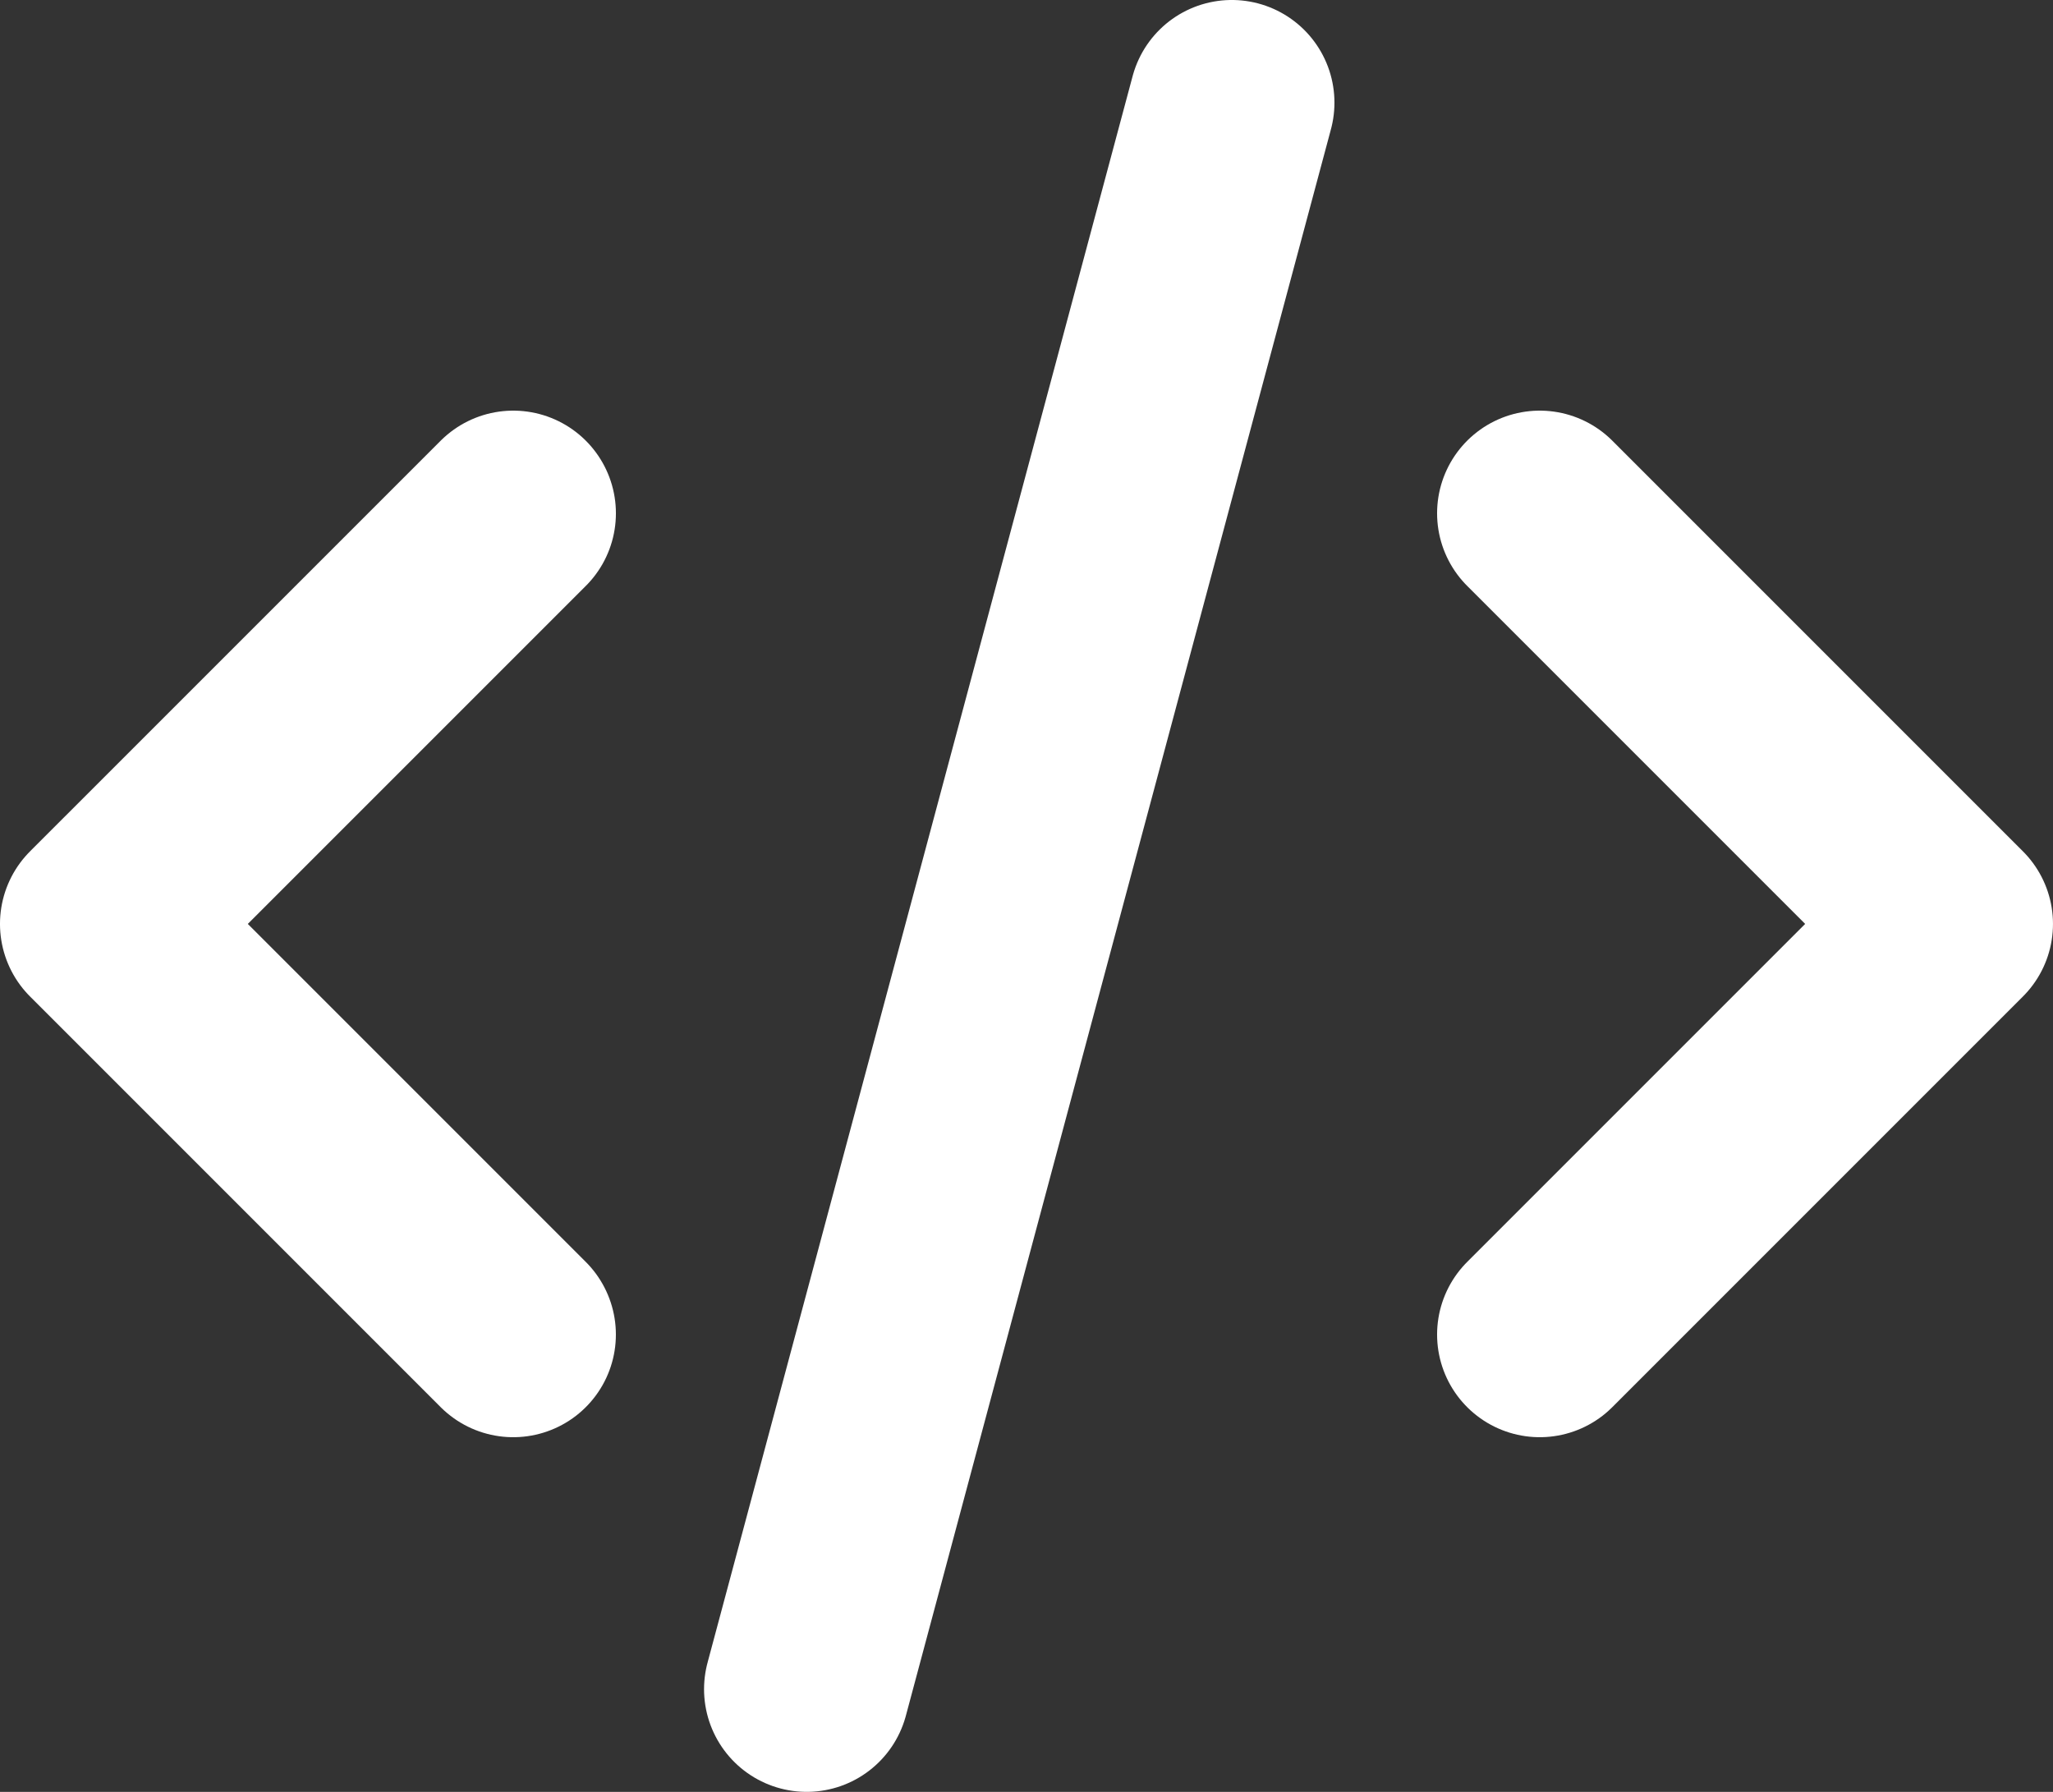
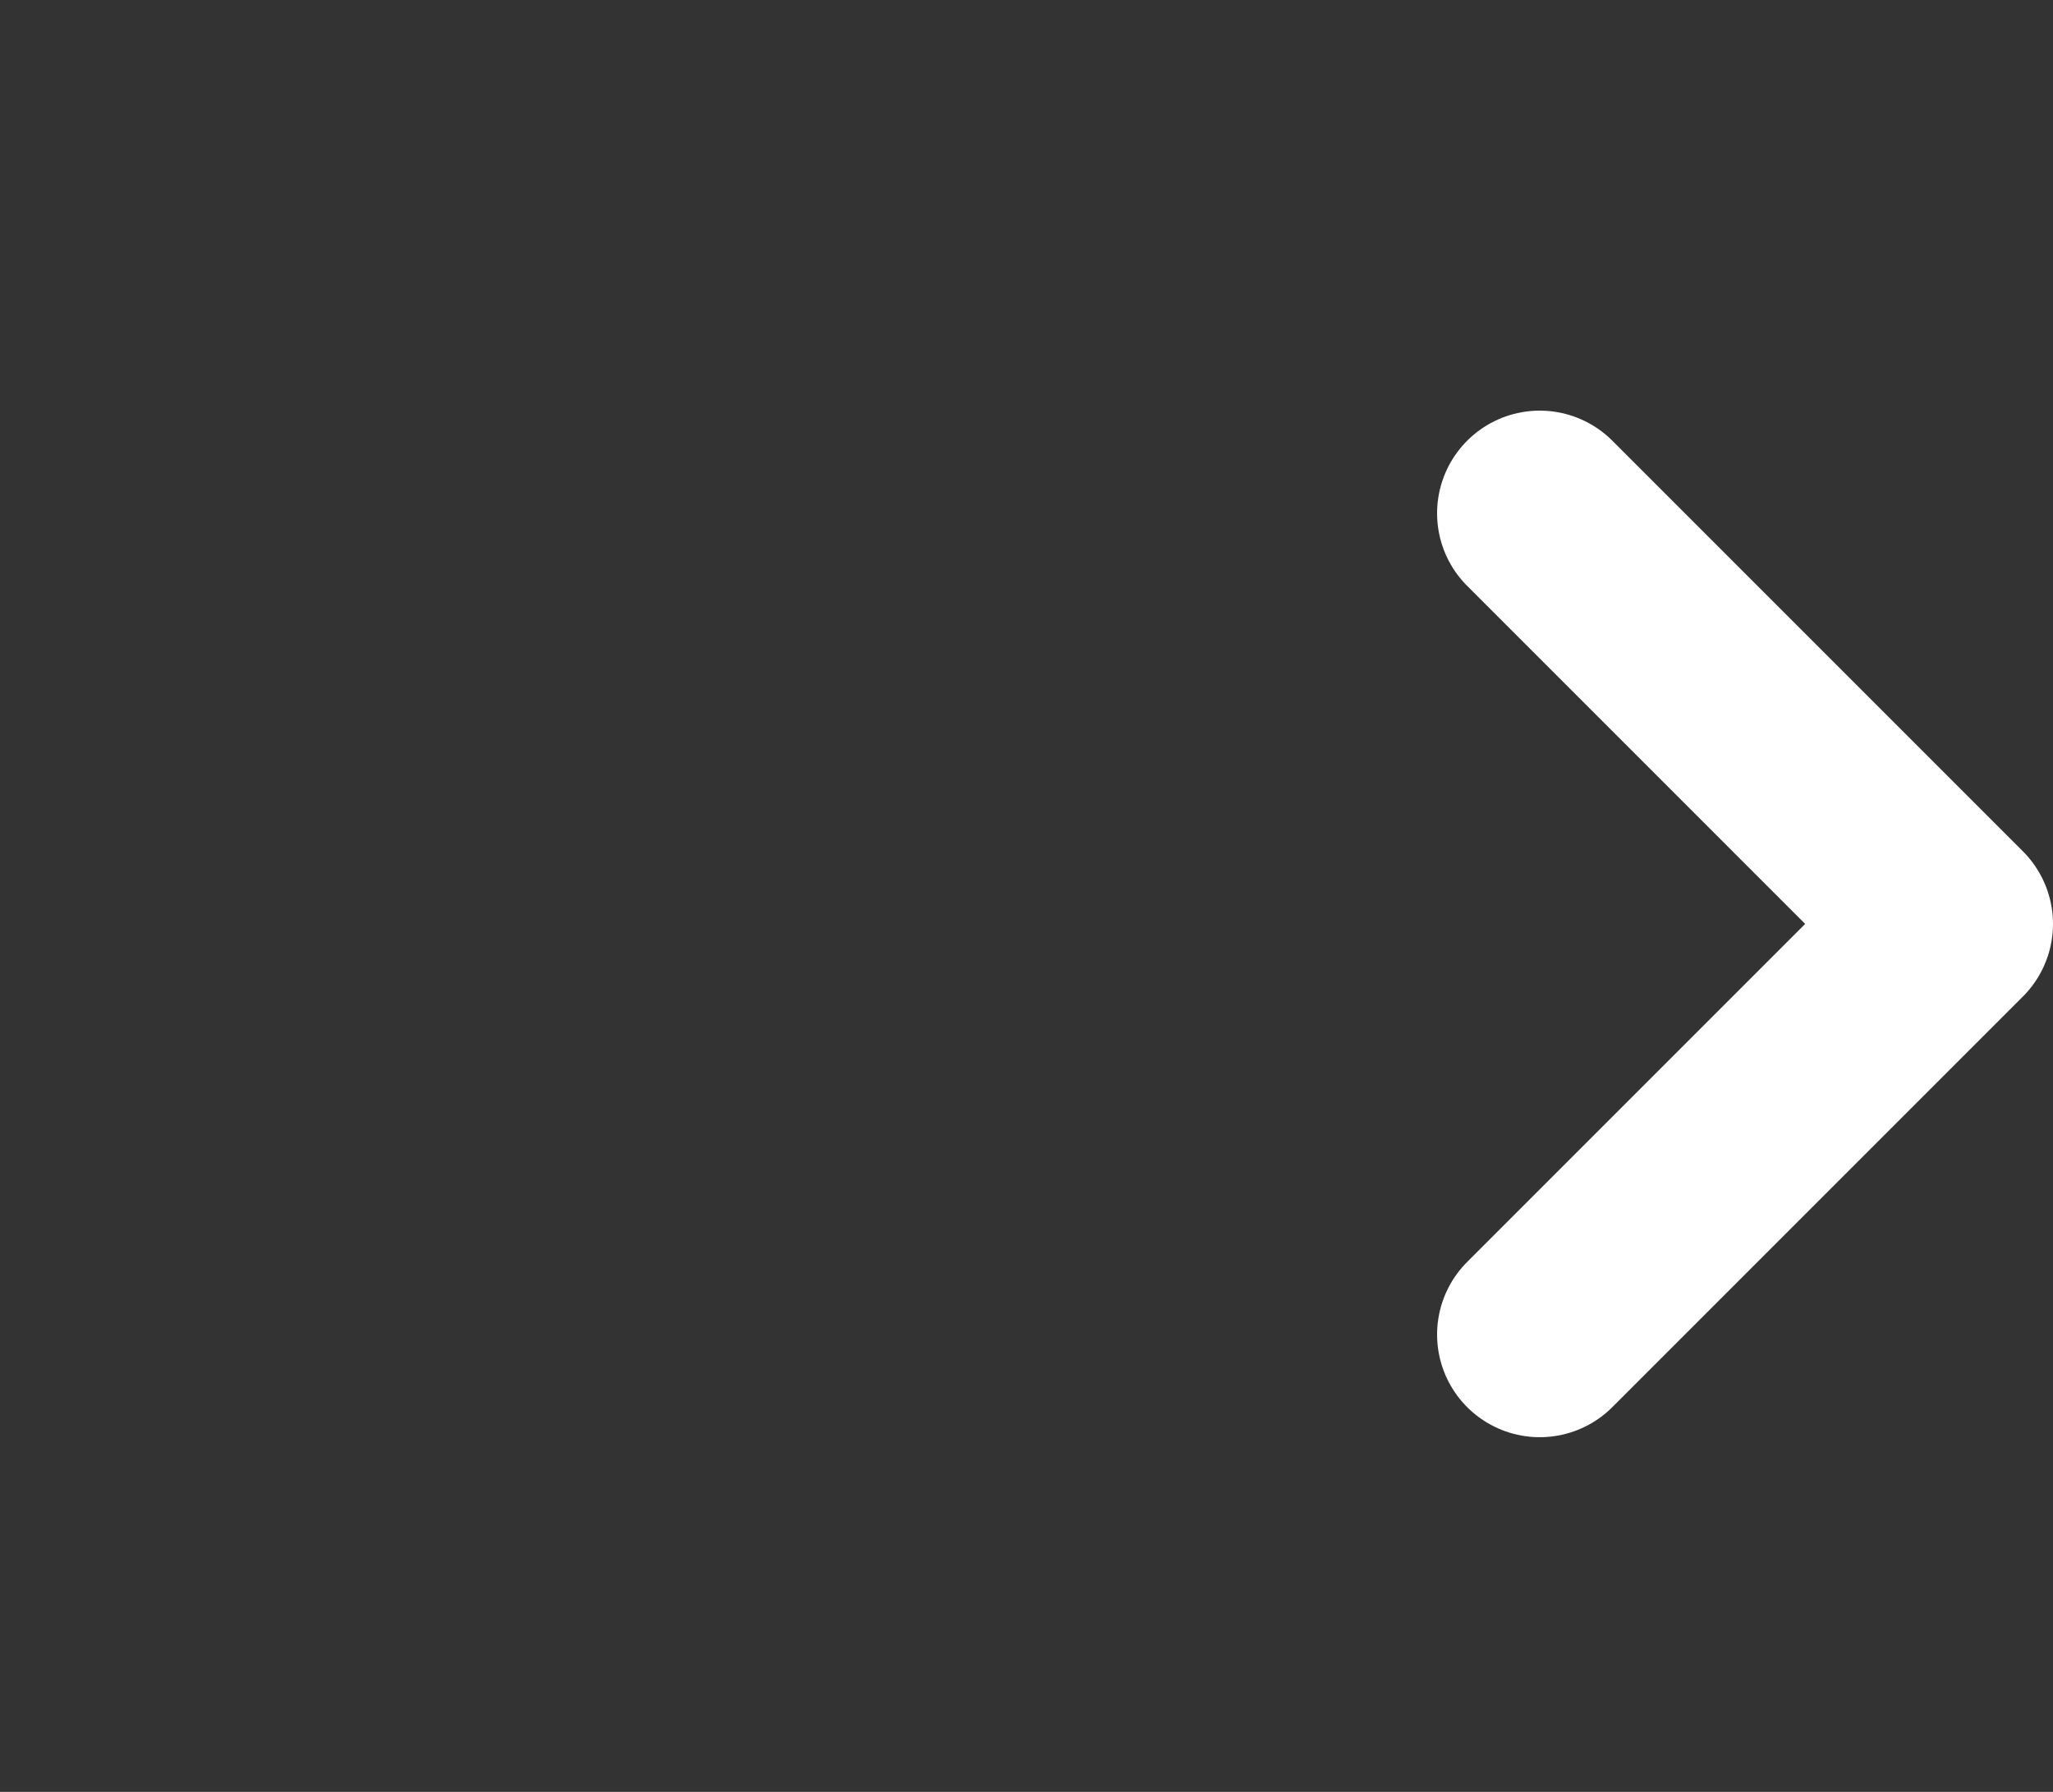
<svg xmlns="http://www.w3.org/2000/svg" id="Layer_1" viewBox="0 0 666.67 581.83">
  <rect x="0" y="0" width="666.67" height="581.83" fill="#333333" stroke="none" />
  <defs>
    <style>.cls-1{fill:none;stroke:#fff;stroke-linecap:round;stroke-linejoin:round;stroke-width:66.67px;}</style>
  </defs>
-   <path class="cls-1" d="m166.67,166.67L33.33,300l133.33,133.33" />
  <path class="cls-1" d="m500,166.67l133.33,133.33-133.33,133.33" />
-   <path class="cls-1" d="m400,33.33l-138.04,515.16" />
</svg>